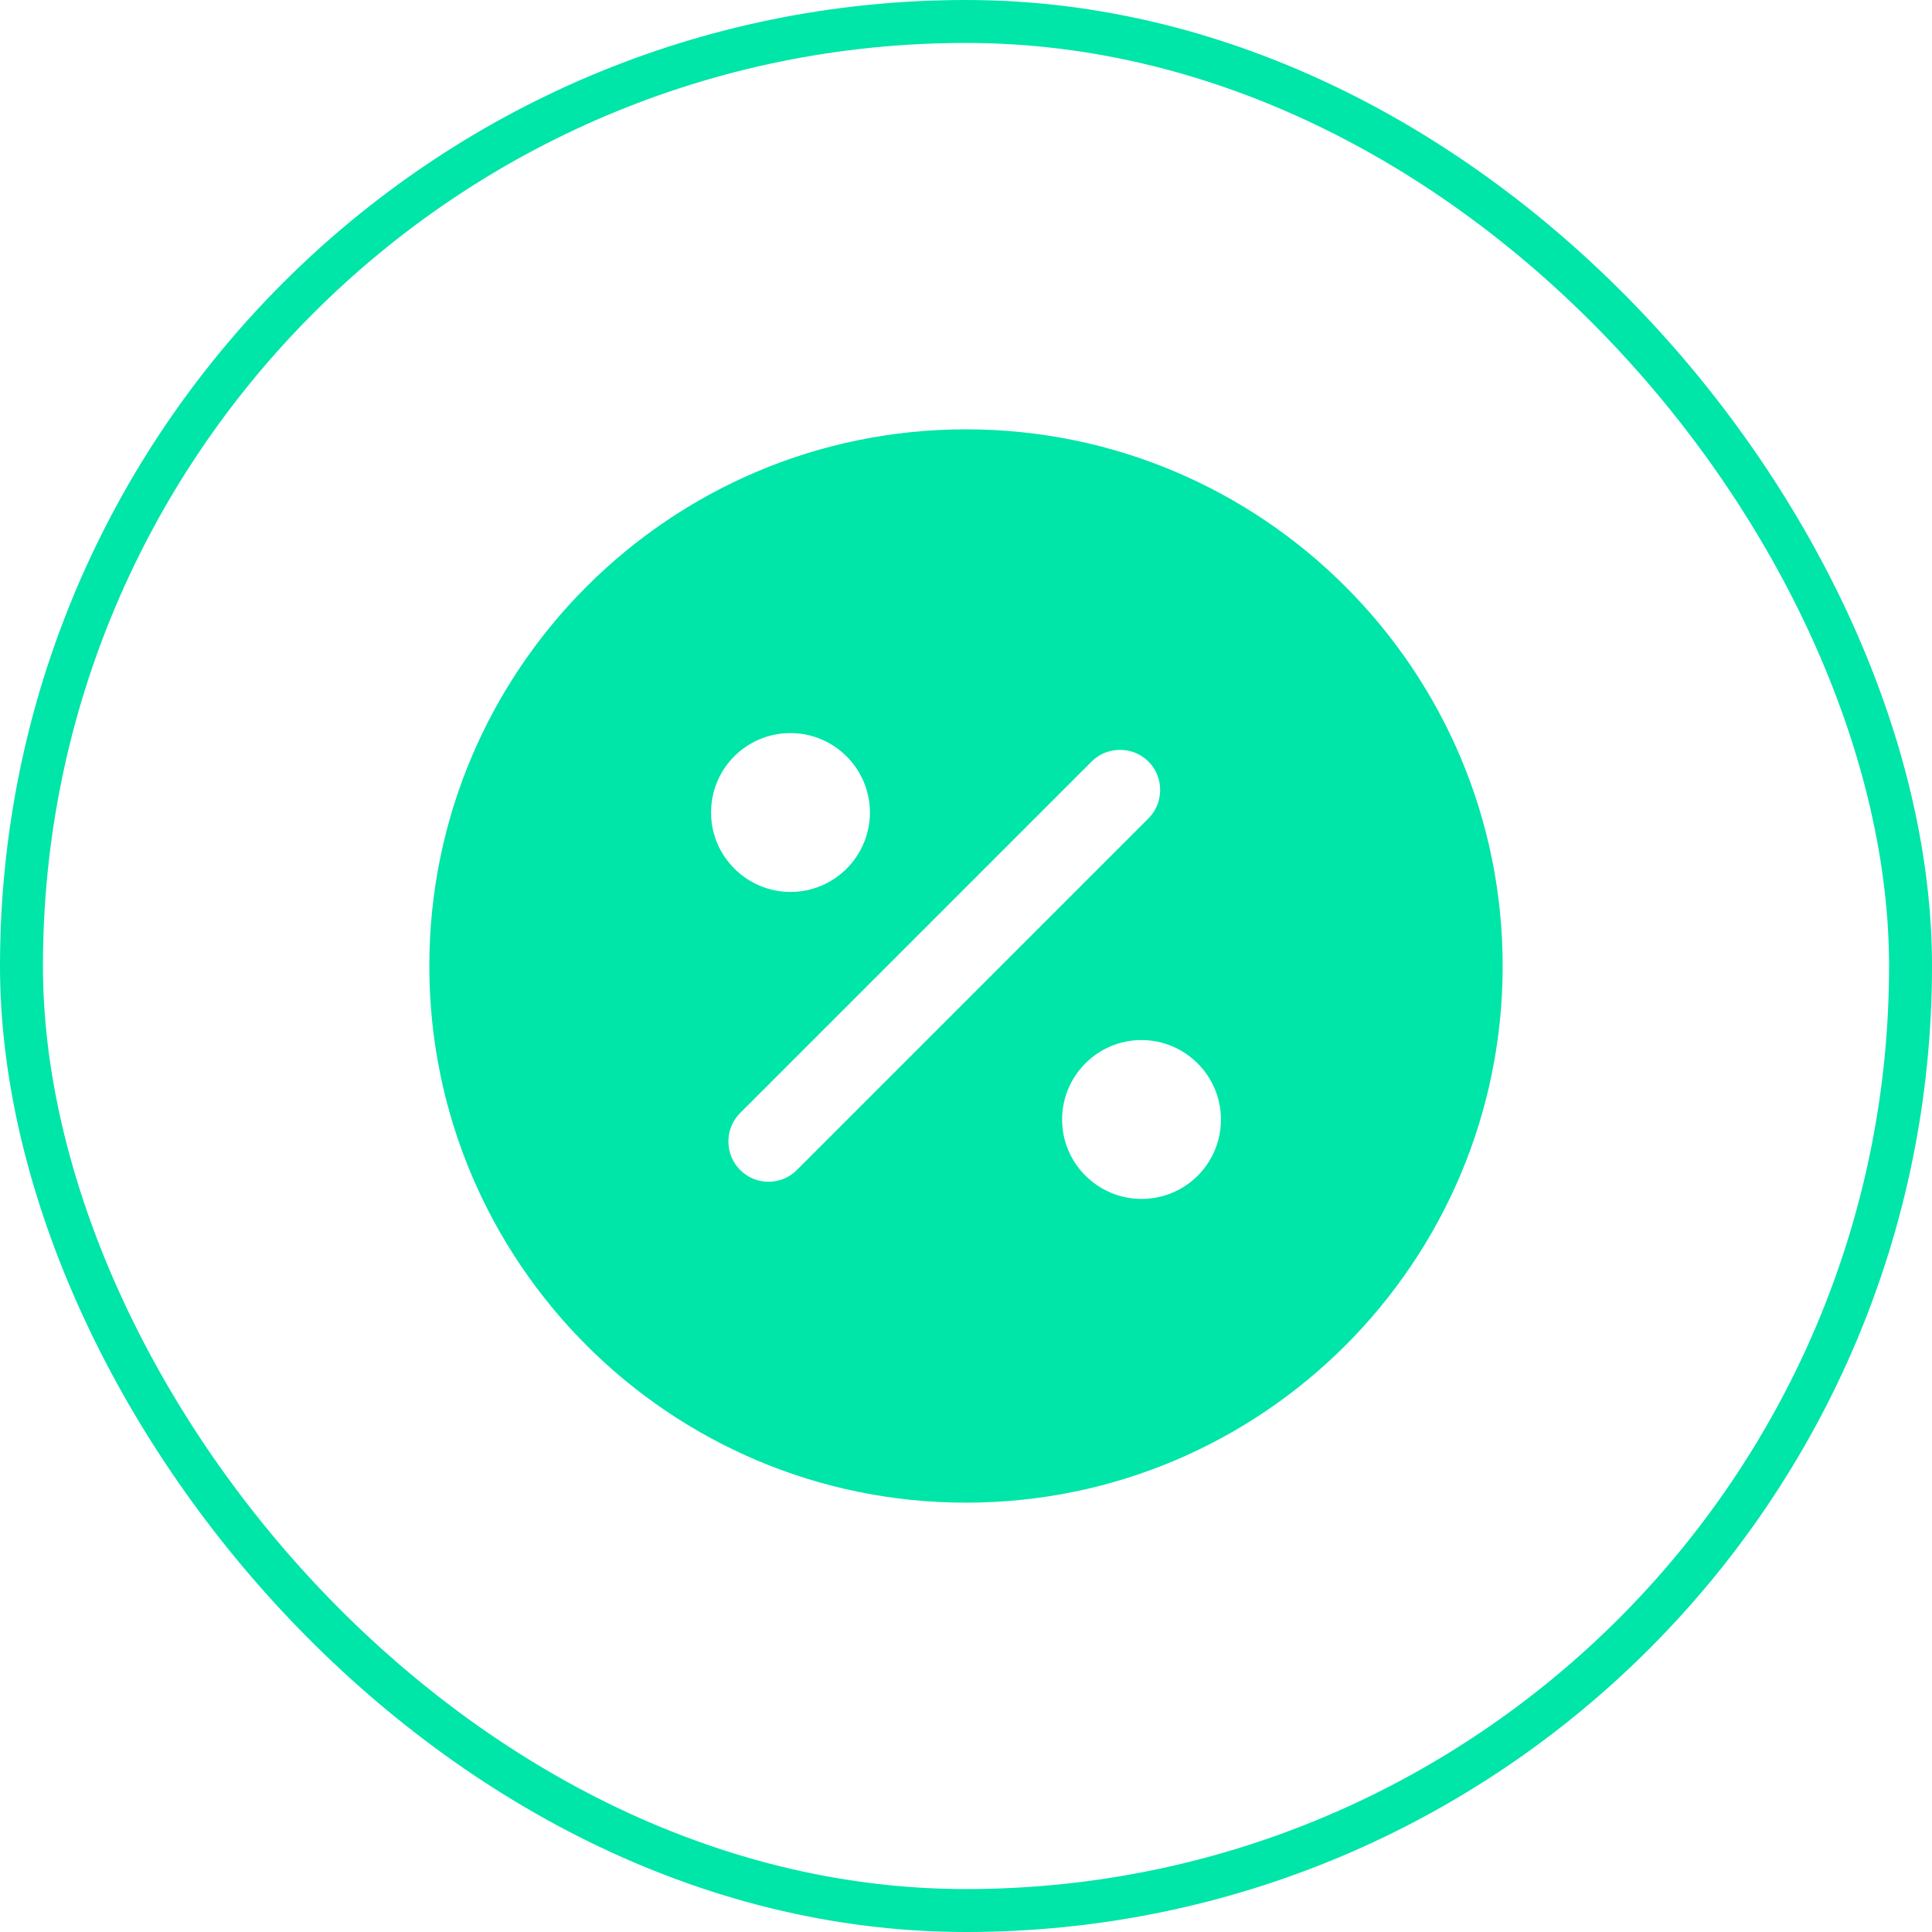
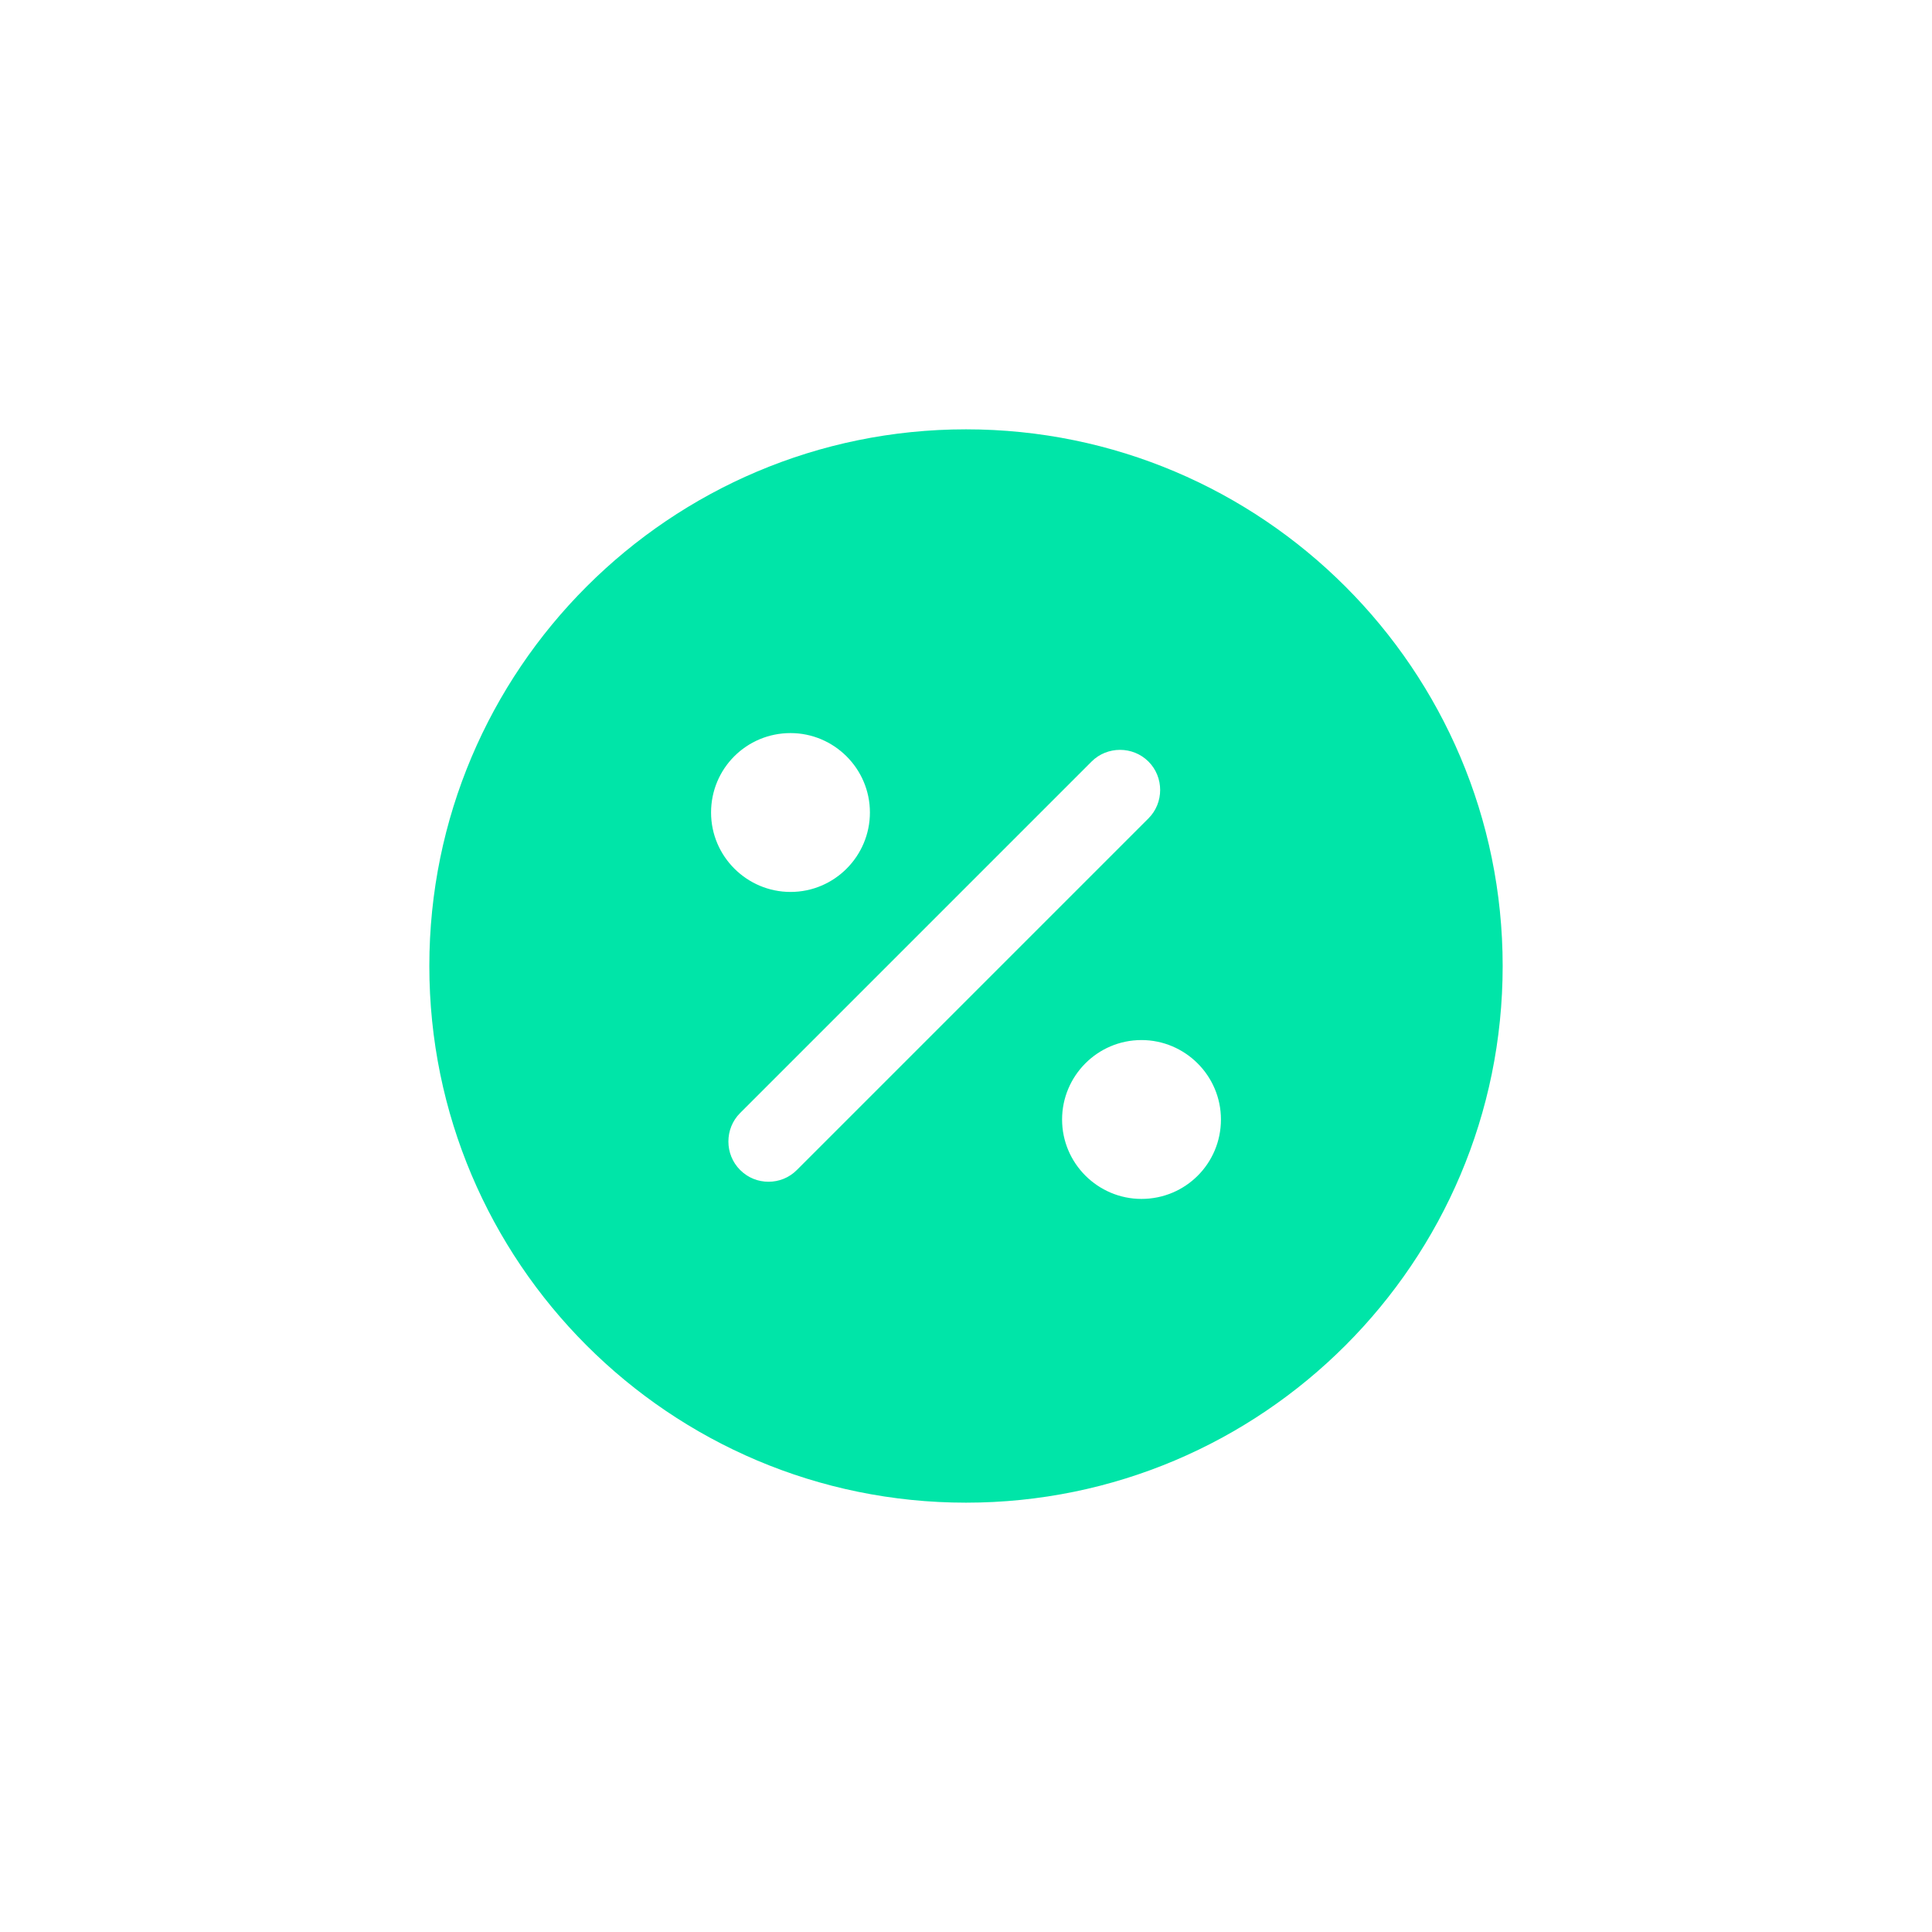
<svg xmlns="http://www.w3.org/2000/svg" width="45" height="45" viewBox="0 0 45 45" fill="none">
-   <rect x="0.5" y="0.5" width="44" height="44" rx="22" stroke="#00E5A8" />
  <path d="M22.5 10C15.6 10 10 15.6 10 22.5C10 29.4 15.6 35 22.5 35C29.4 35 35 29.4 35 22.5C35 15.6 29.4 10 22.5 10ZM18.413 17.075C19.425 17.075 20.262 17.9 20.262 18.925C20.262 19.938 19.438 20.775 18.413 20.775C17.4 20.775 16.562 19.95 16.562 18.925C16.562 17.9 17.387 17.075 18.413 17.075ZM18.562 27.25C18.375 27.438 18.137 27.525 17.9 27.525C17.663 27.525 17.425 27.438 17.238 27.25C16.875 26.887 16.875 26.288 17.238 25.925L25.425 17.738C25.788 17.375 26.387 17.375 26.75 17.738C27.113 18.1 27.113 18.7 26.75 19.062L18.562 27.25ZM26.587 27.925C25.575 27.925 24.738 27.1 24.738 26.075C24.738 25.062 25.562 24.225 26.587 24.225C27.6 24.225 28.438 25.05 28.438 26.075C28.438 27.1 27.613 27.925 26.587 27.925Z" fill="#00E5A8" />
</svg>